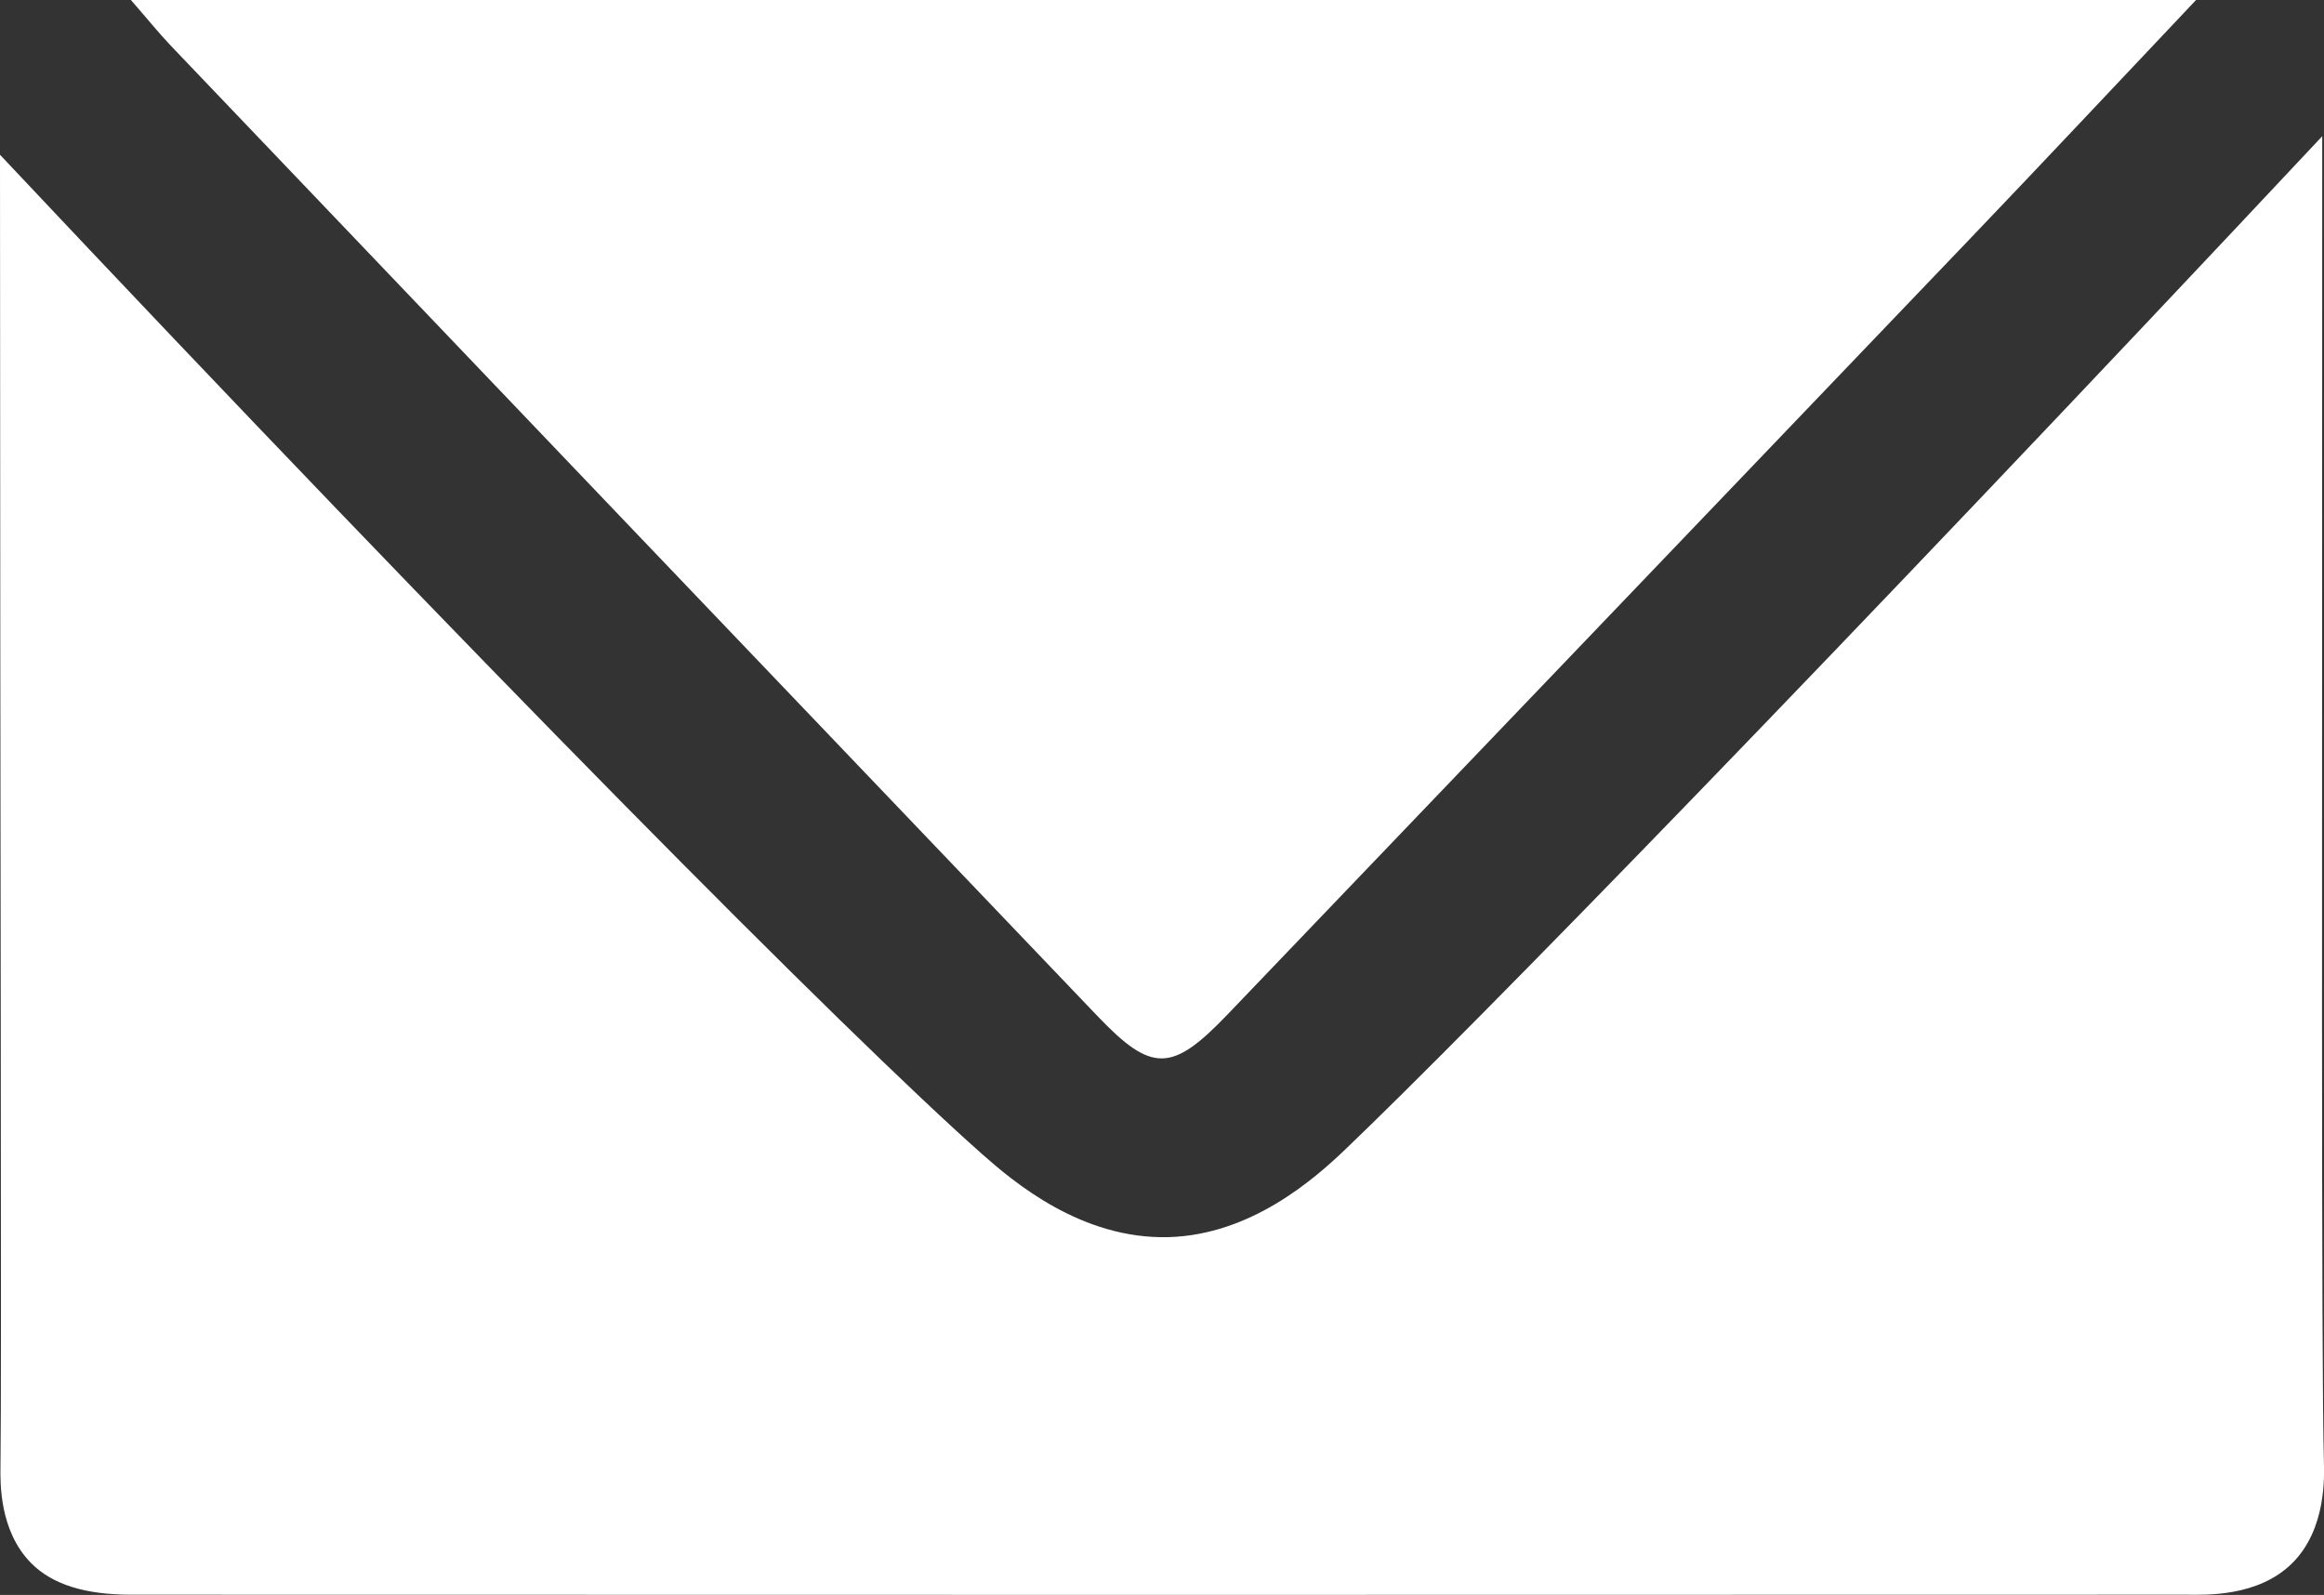
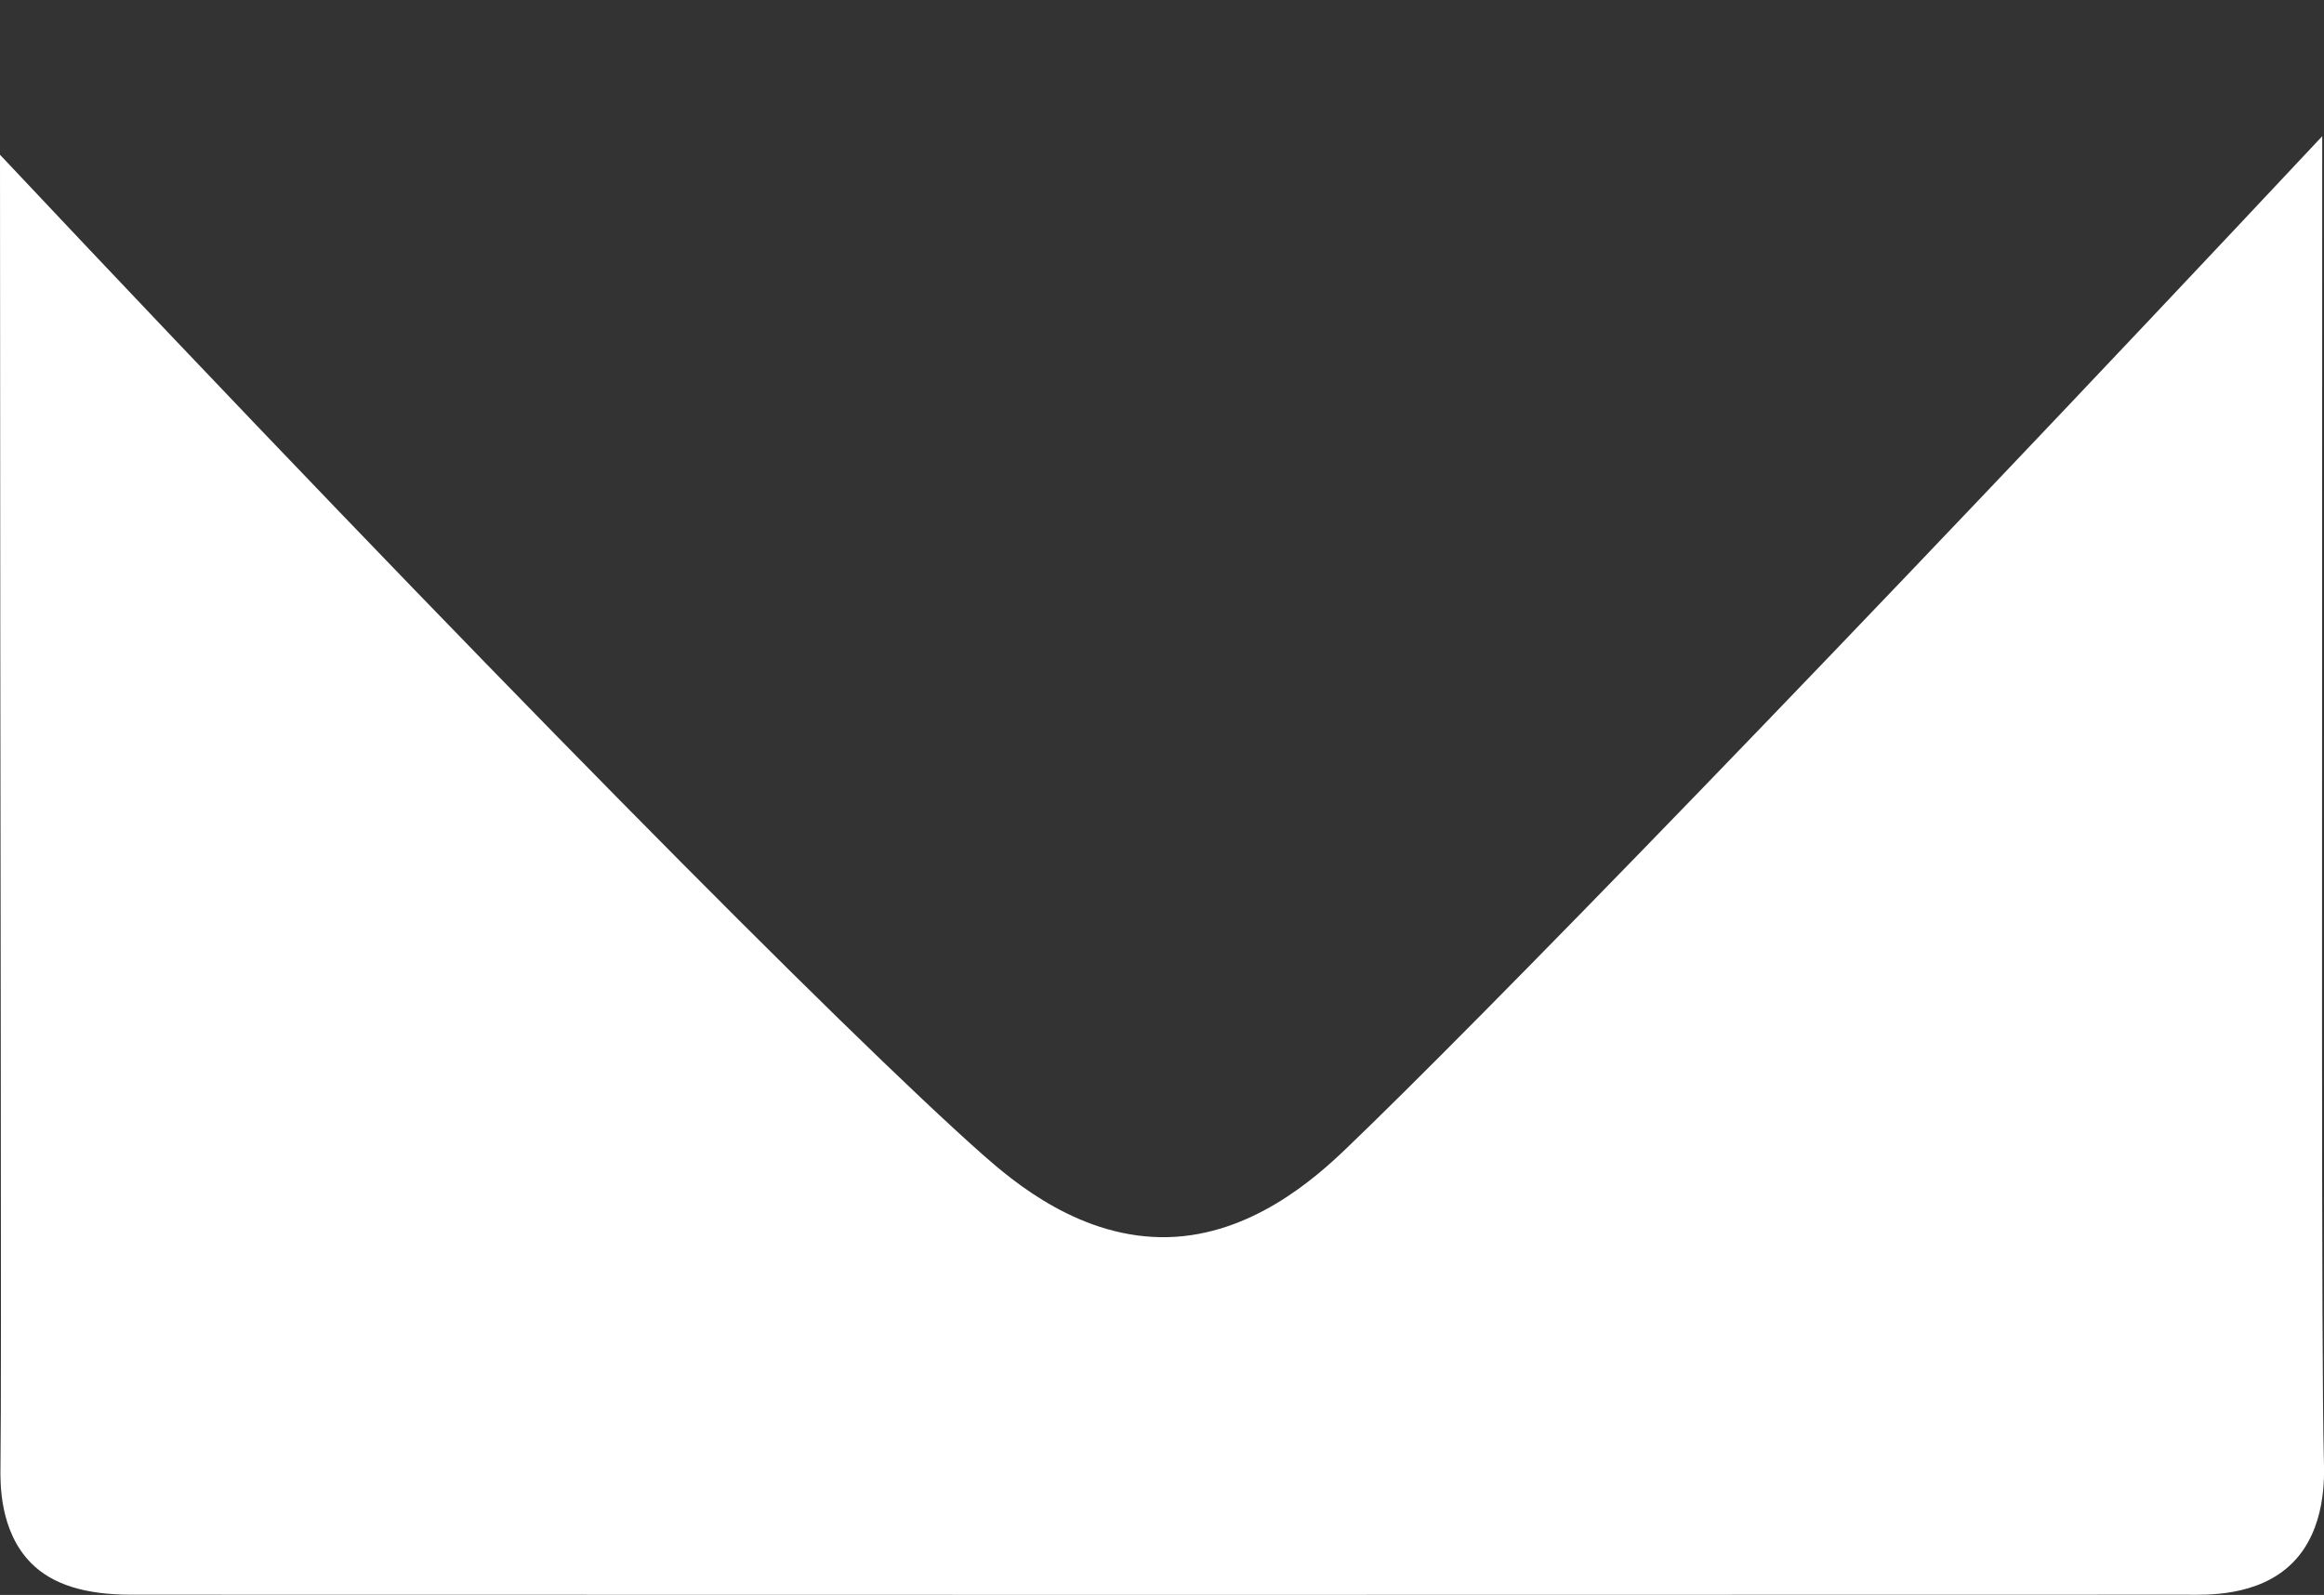
<svg xmlns="http://www.w3.org/2000/svg" id="Layer_2" data-name="Layer 2" viewBox="0 0 196.7 135.01">
  <rect x="0" y="0" width="196.7" height="135.01" fill="#333333" stroke="none" />
  <defs>
    <style>.cls-1{fill:#fff;stroke-width:0}</style>
  </defs>
  <g id="Layer_2-2" data-name="Layer 2">
    <g id="Layer_1-2" data-name="Layer 1-2">
      <path d="M0 13.1c40.67 43.23 71.71 74.48 83.11 84.58 2.67 2.36 8.41 7.25 15.82 7.04 6.94-.2 12.28-4.89 14.9-7.39 10.76-10.29 41.7-42.04 82.72-85.8 0 59.87-.09 103.36.14 112.08.04 1.45.19 5.83-2.65 8.68-2.92 2.94-7.5 2.7-8.89 2.7-58.02.02-116.03.02-174.05 0-3.87 0-6.66-.85-8.47-2.68-2.68-2.71-2.61-6.78-2.59-8.16C.15 115.9.01 72.61 0 13.1Z" class="cls-1" />
-       <path d="M11.08 0h174.79c-6.8 7.19-12.93 13.73-19.12 20.2-20.94 21.9-41.9 43.78-62.85 65.67-4.7 4.91-6.4 4.97-11.01.14C66.73 58.63 40.58 31.24 14.43 3.84c-.97-1.02-1.86-2.13-3.35-3.84Z" class="cls-1" />
    </g>
  </g>
</svg>